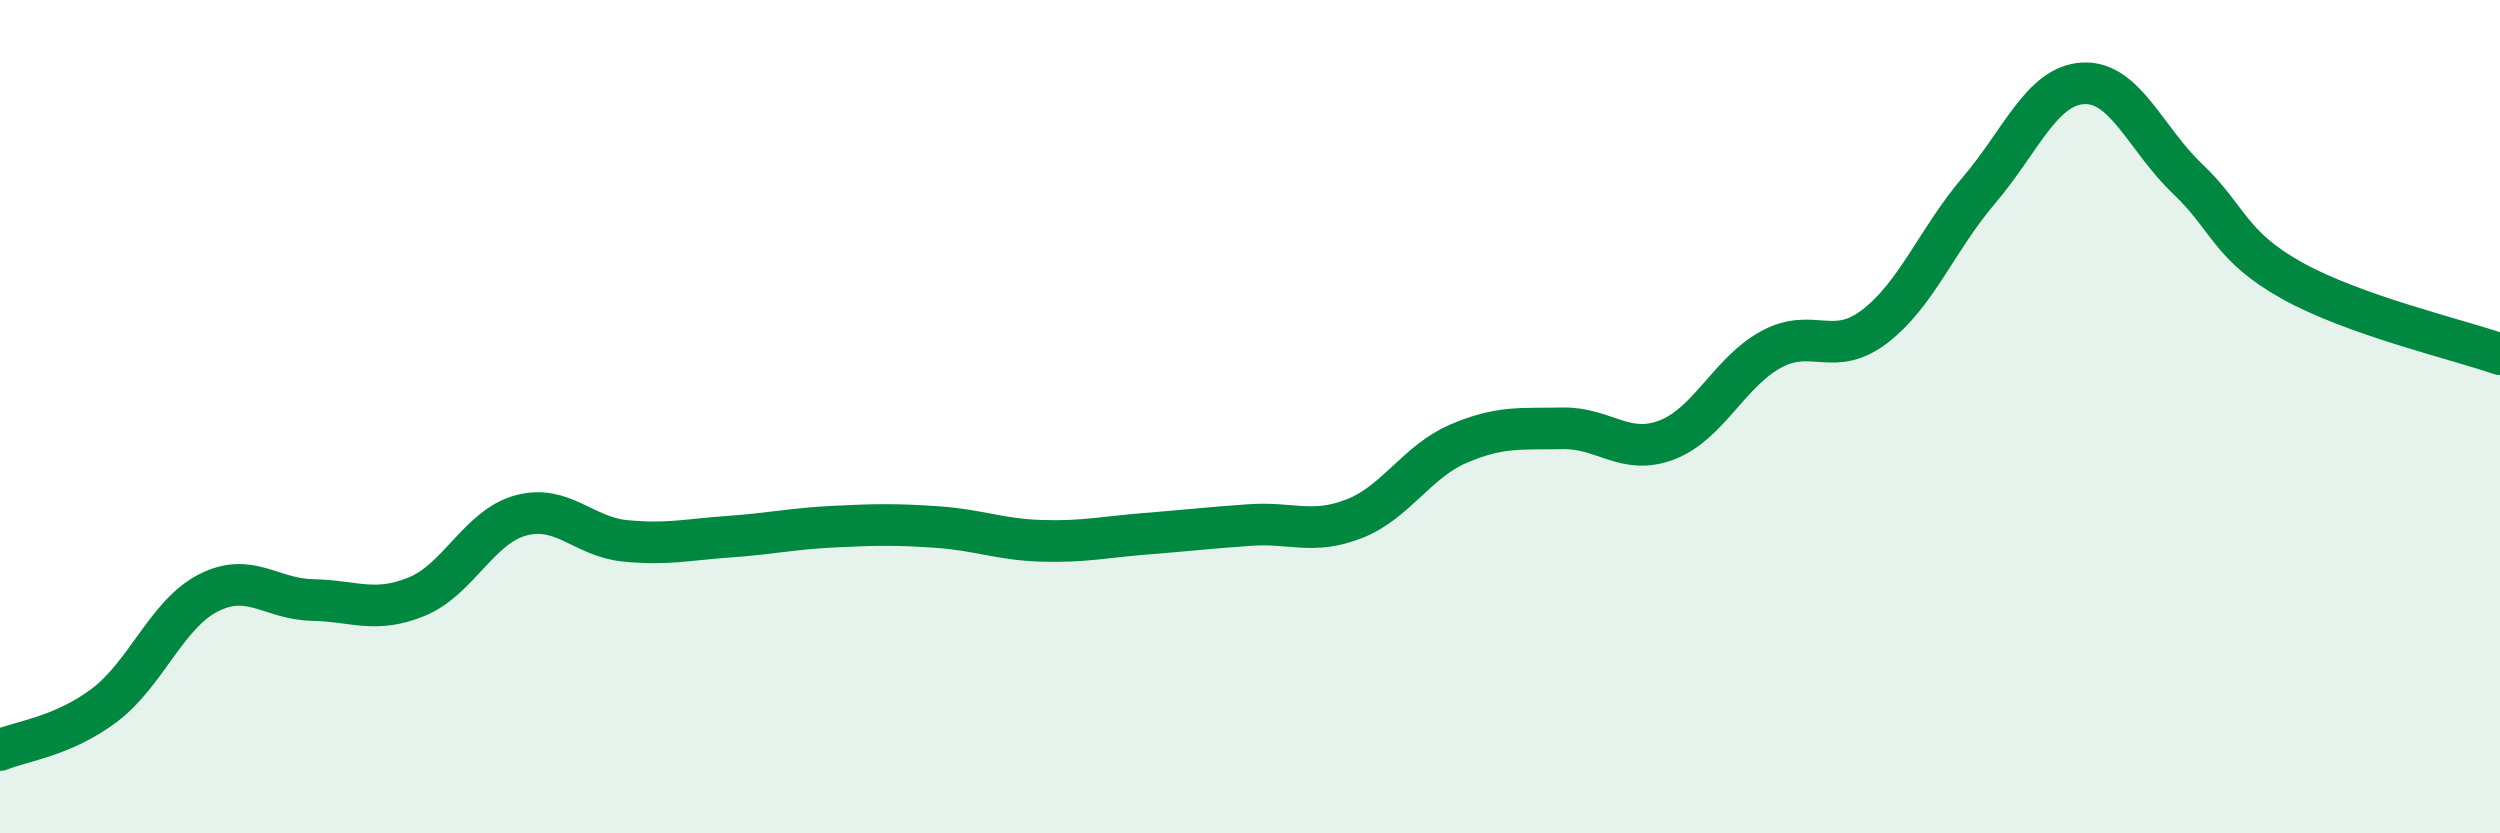
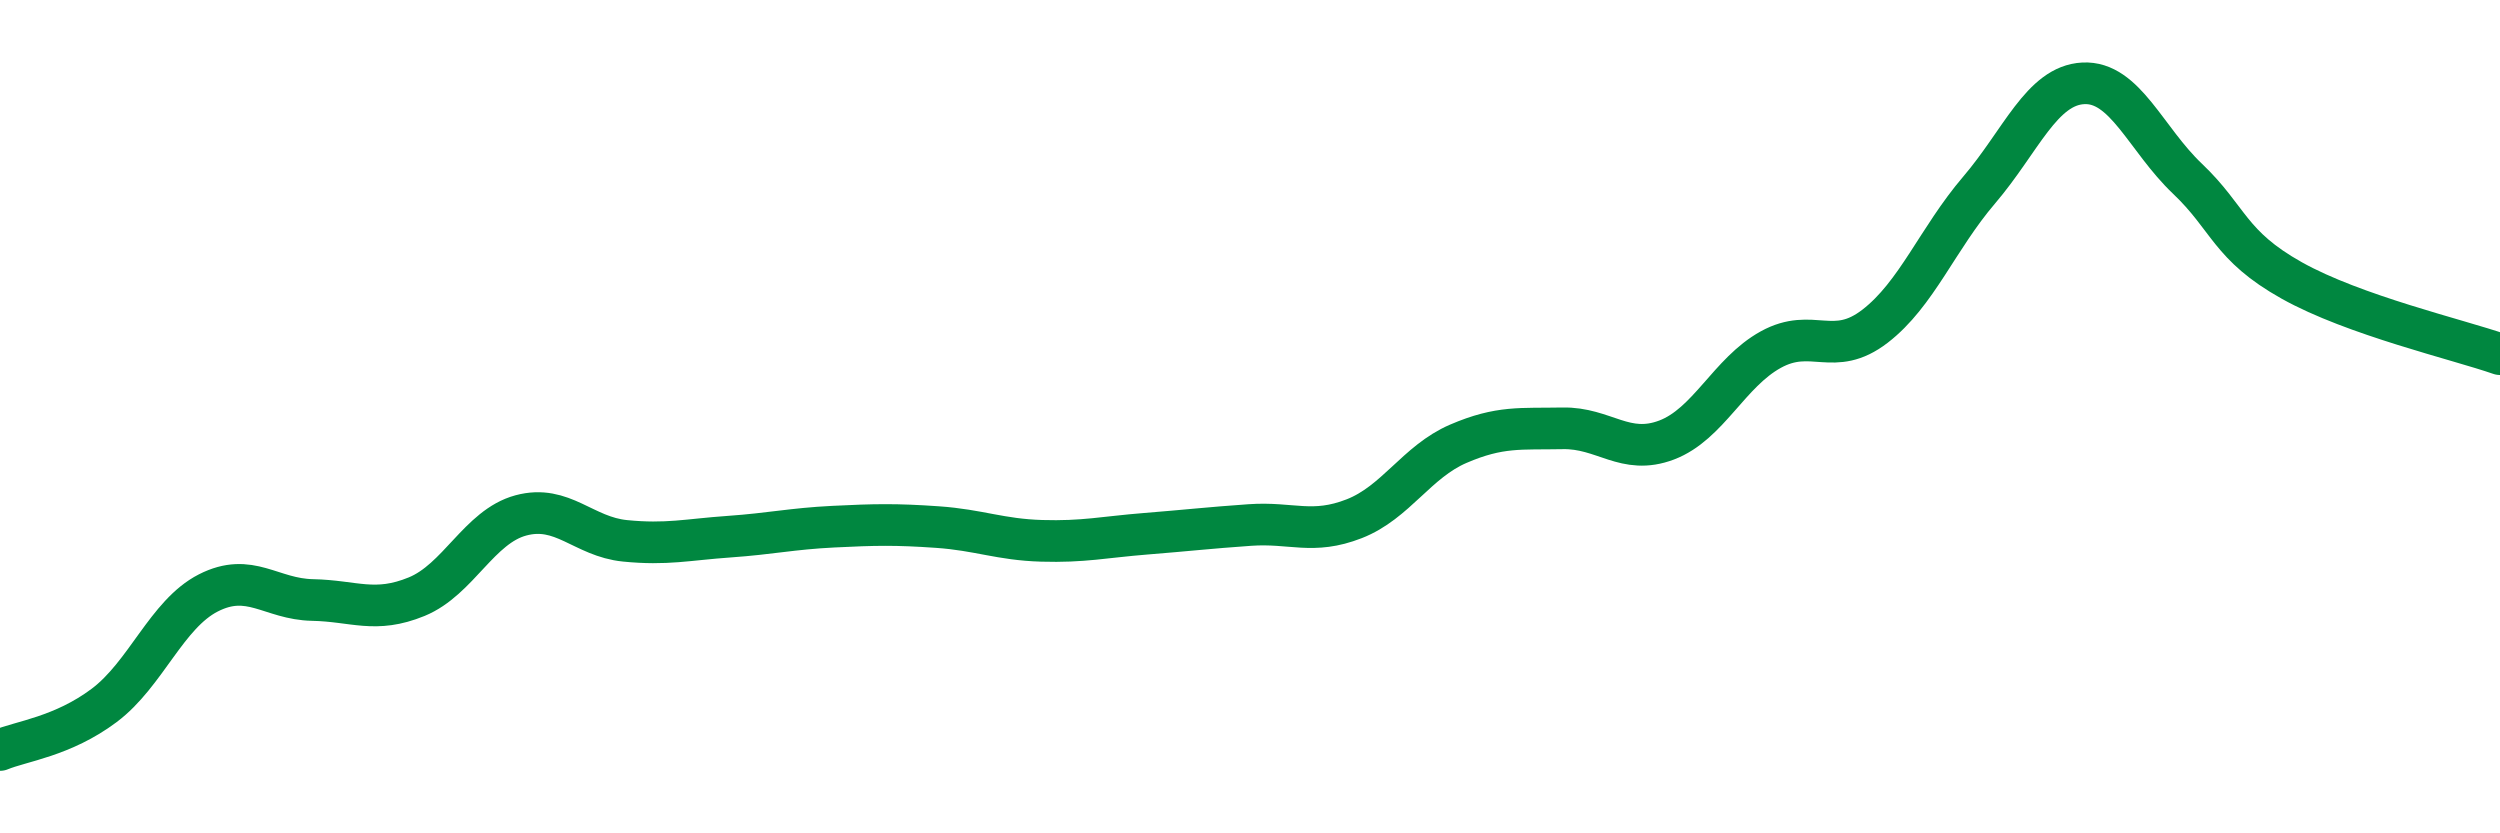
<svg xmlns="http://www.w3.org/2000/svg" width="60" height="20" viewBox="0 0 60 20">
-   <path d="M 0,18 C 0.5,17.79 1.5,17.68 2.5,16.93 C 3.5,16.18 4,14.74 5,14.23 C 6,13.72 6.5,14.38 7.5,14.4 C 8.5,14.42 9,14.73 10,14.32 C 11,13.91 11.5,12.64 12.5,12.37 C 13.5,12.1 14,12.88 15,12.98 C 16,13.08 16.5,12.95 17.5,12.88 C 18.5,12.81 19,12.69 20,12.64 C 21,12.59 21.5,12.58 22.5,12.65 C 23.5,12.72 24,12.95 25,12.98 C 26,13.01 26.5,12.89 27.5,12.81 C 28.5,12.73 29,12.67 30,12.6 C 31,12.53 31.5,12.84 32.5,12.45 C 33.5,12.06 34,11.08 35,10.65 C 36,10.22 36.5,10.3 37.5,10.28 C 38.5,10.26 39,10.94 40,10.56 C 41,10.18 41.5,8.94 42.5,8.39 C 43.5,7.84 44,8.6 45,7.83 C 46,7.06 46.5,5.73 47.5,4.56 C 48.5,3.39 49,2.05 50,2 C 51,1.95 51.5,3.34 52.5,4.29 C 53.5,5.24 53.5,5.89 55,6.73 C 56.5,7.57 59,8.15 60,8.5L60 20L0 20Z" fill="#008740" opacity="0.1" stroke-linecap="round" stroke-linejoin="round" />
  <path d="M 0,18 C 0.5,17.79 1.5,17.68 2.5,16.93 C 3.5,16.18 4,14.74 5,14.23 C 6,13.72 6.5,14.38 7.5,14.4 C 8.5,14.42 9,14.73 10,14.32 C 11,13.91 11.5,12.64 12.5,12.37 C 13.5,12.1 14,12.88 15,12.98 C 16,13.08 16.5,12.95 17.5,12.88 C 18.5,12.81 19,12.69 20,12.64 C 21,12.59 21.5,12.58 22.5,12.65 C 23.5,12.72 24,12.95 25,12.98 C 26,13.01 26.5,12.89 27.5,12.81 C 28.5,12.73 29,12.67 30,12.6 C 31,12.53 31.5,12.84 32.5,12.45 C 33.5,12.06 34,11.08 35,10.65 C 36,10.22 36.5,10.3 37.5,10.28 C 38.5,10.26 39,10.94 40,10.56 C 41,10.18 41.5,8.94 42.5,8.39 C 43.5,7.84 44,8.6 45,7.83 C 46,7.06 46.5,5.73 47.5,4.56 C 48.5,3.39 49,2.05 50,2 C 51,1.95 51.5,3.34 52.5,4.29 C 53.5,5.24 53.5,5.89 55,6.73 C 56.5,7.57 59,8.15 60,8.5" stroke="#008740" stroke-width="1" fill="none" stroke-linecap="round" stroke-linejoin="round" />
</svg>